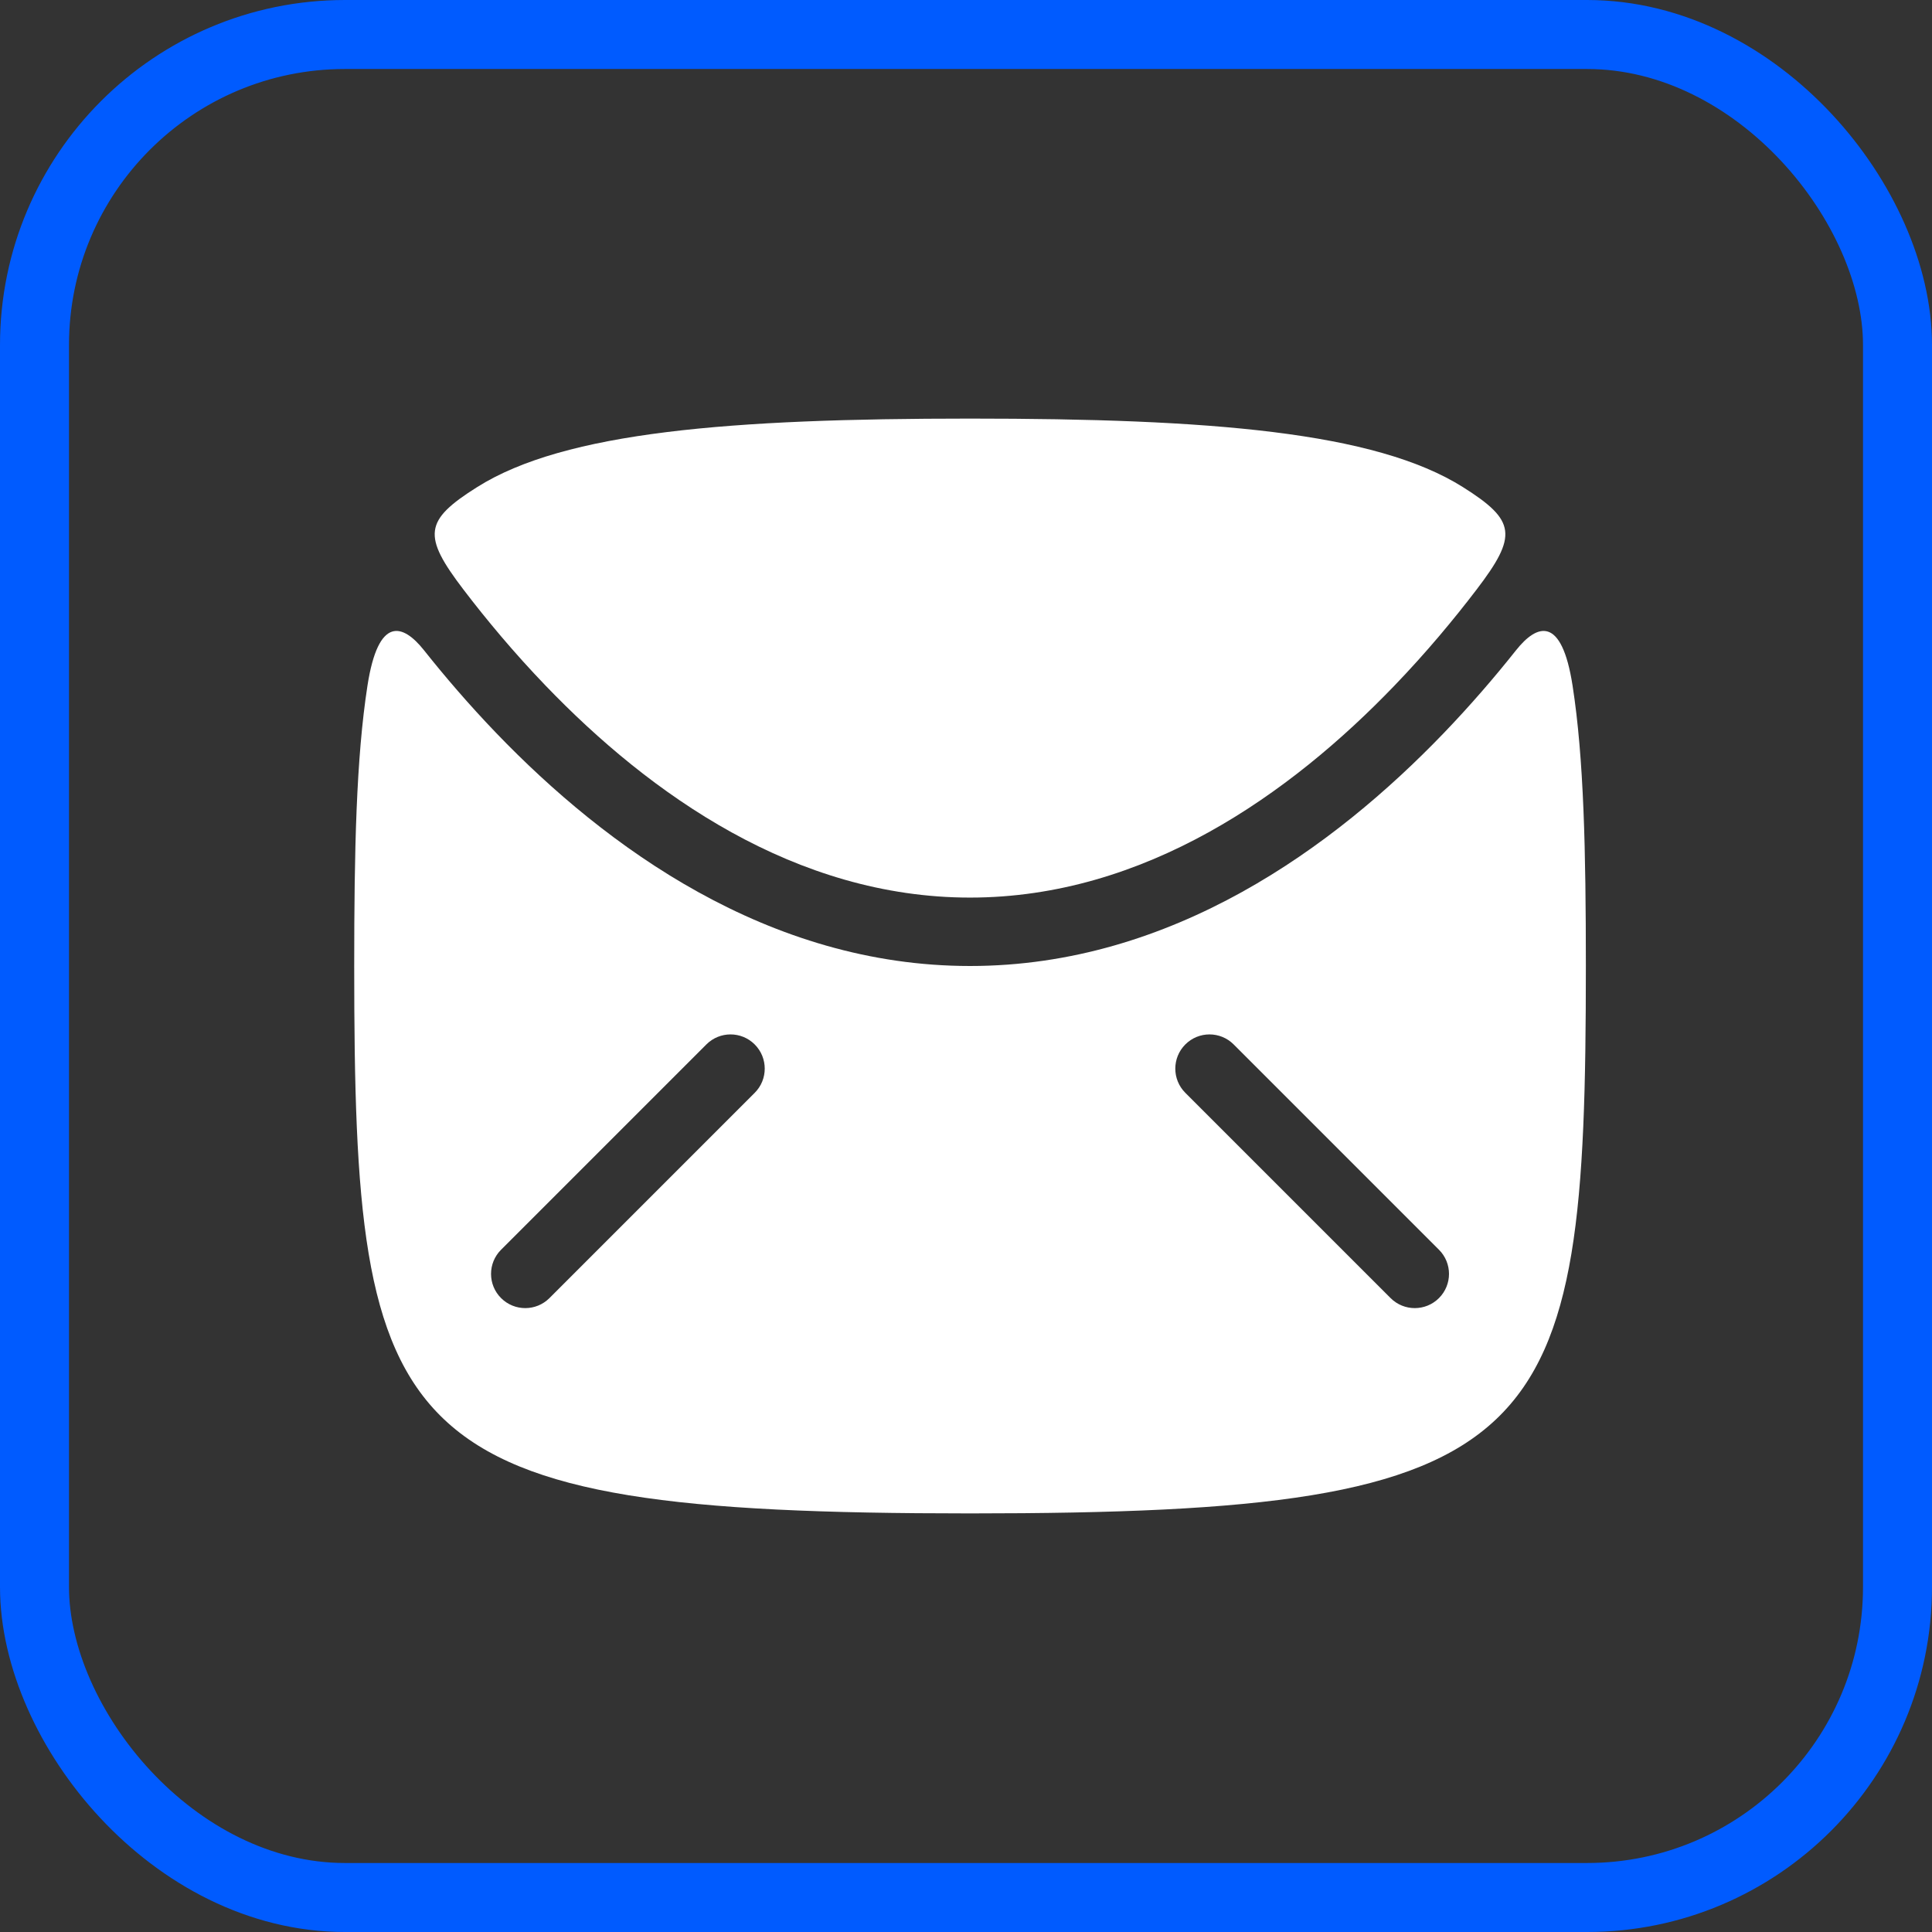
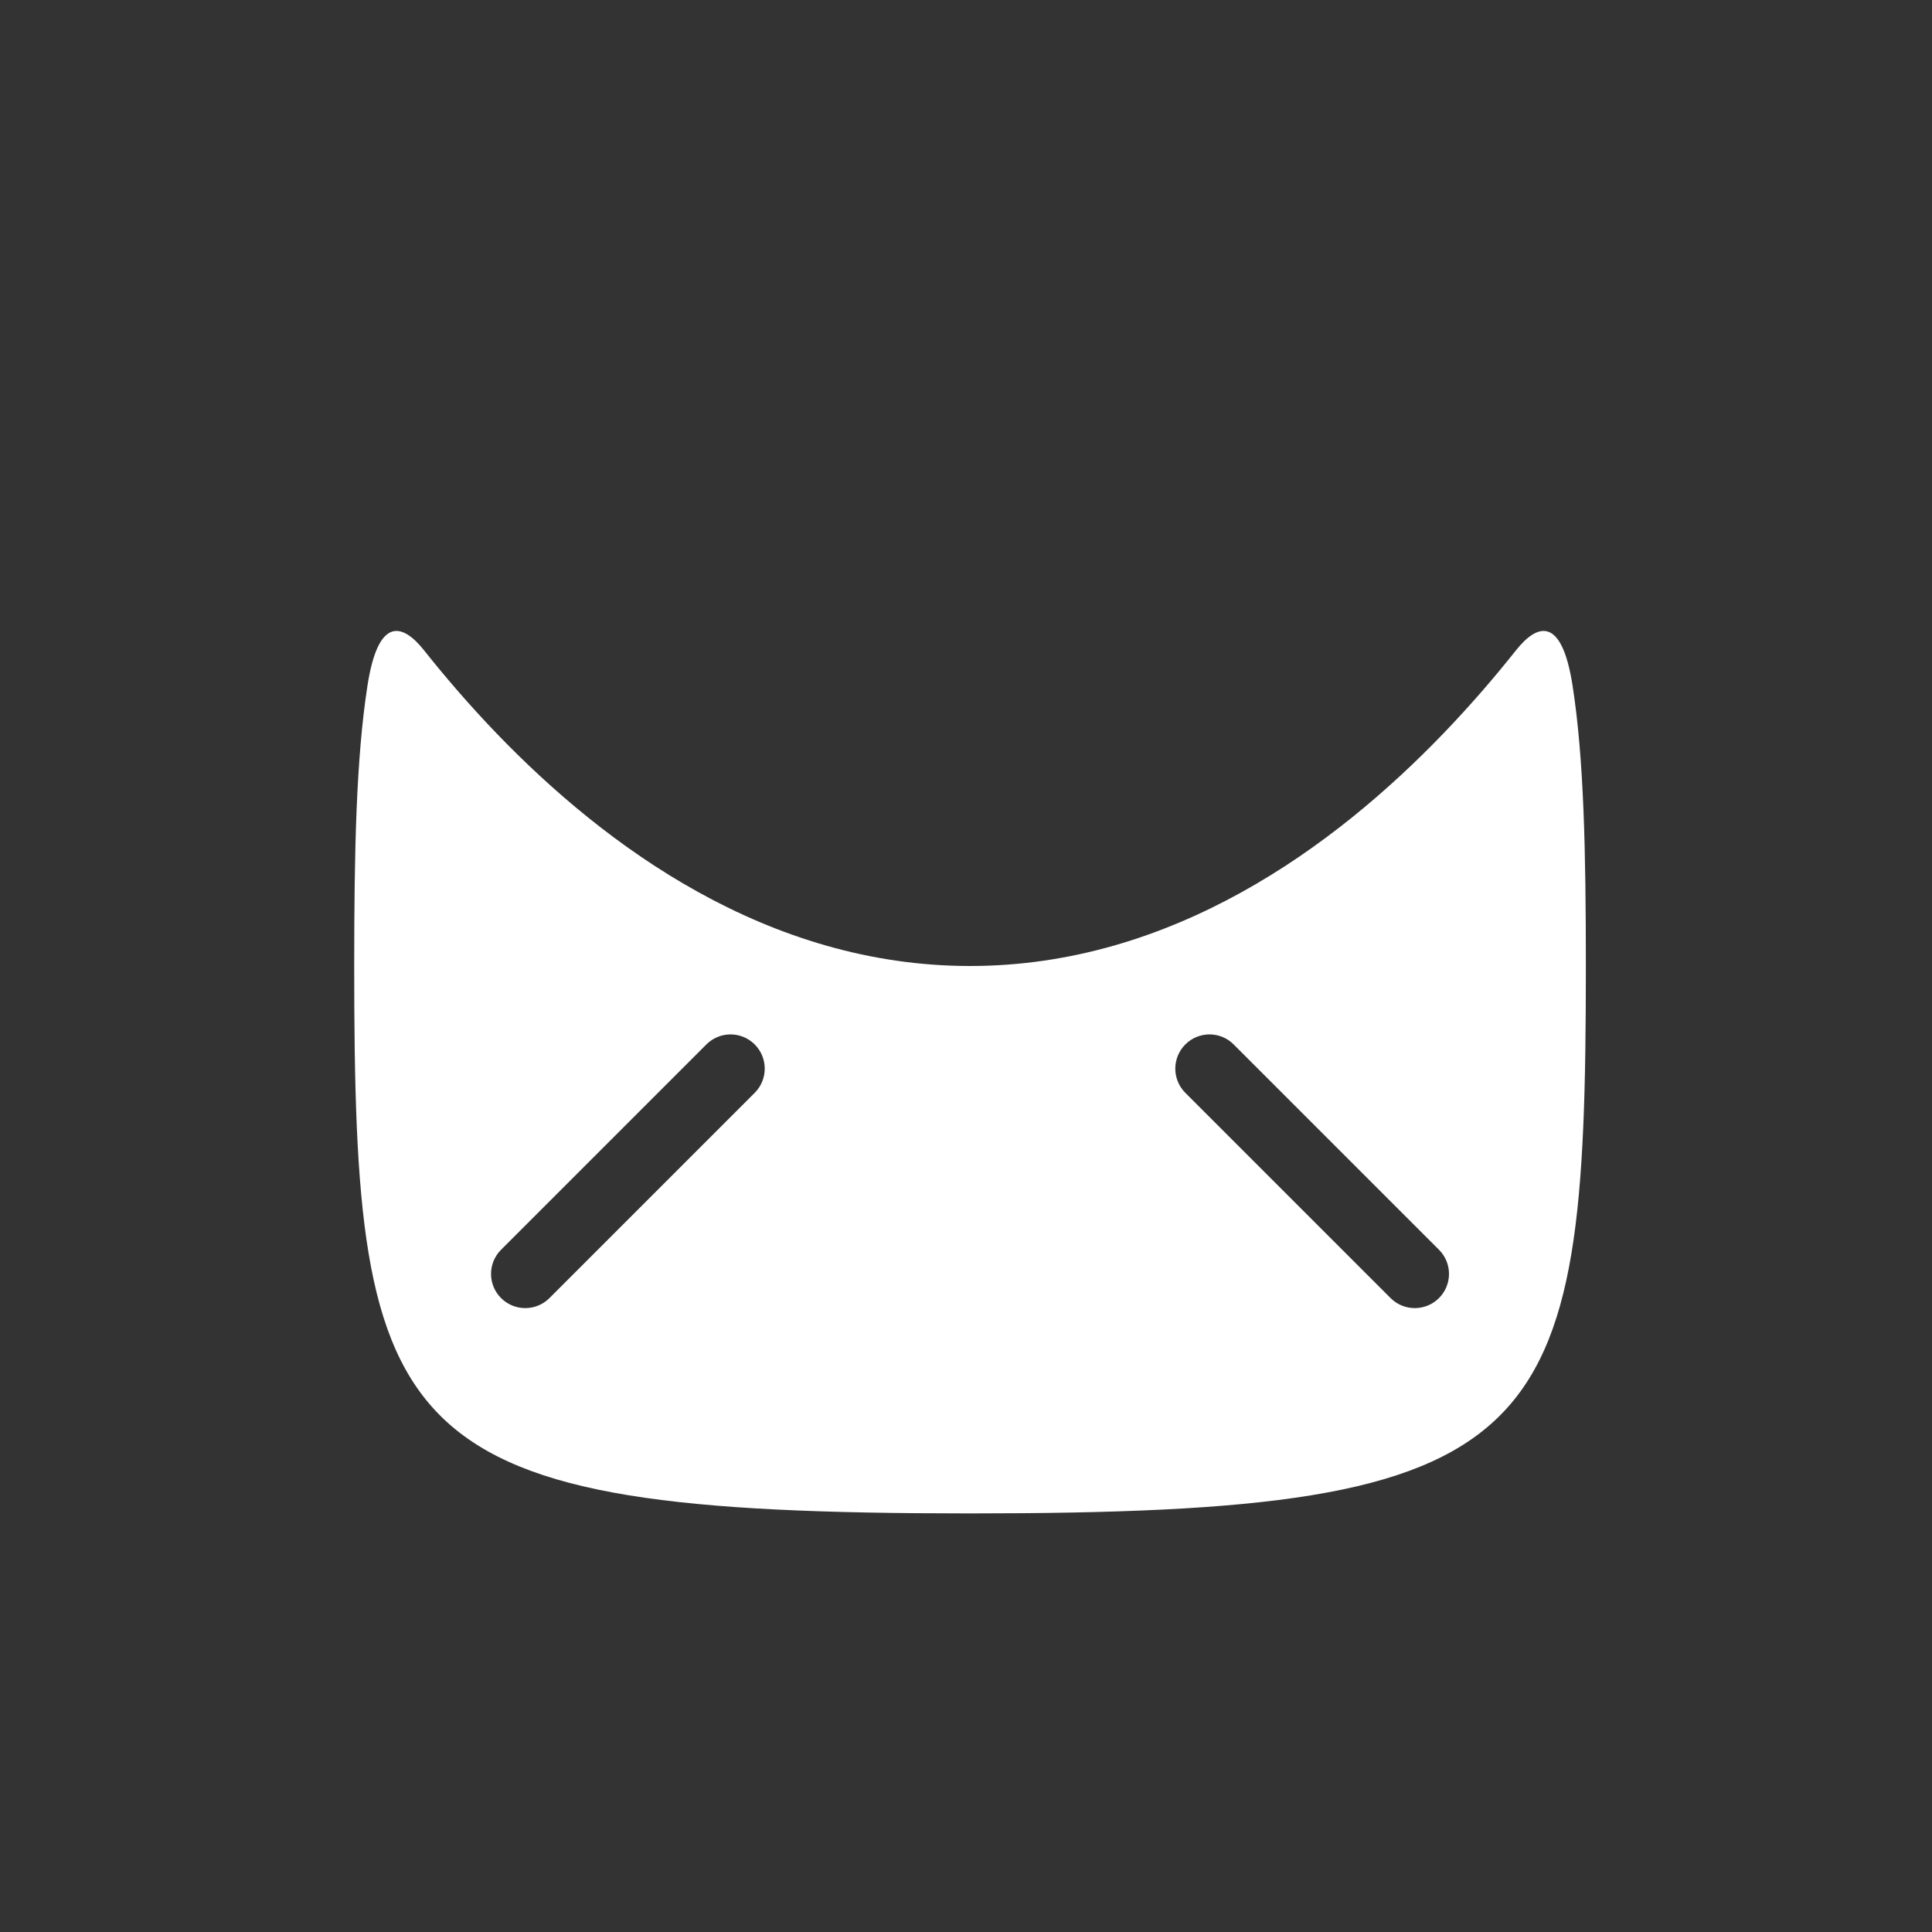
<svg xmlns="http://www.w3.org/2000/svg" width="56" height="56" viewBox="0 0 56 56" fill="none">
  <rect x="0" y="0" width="56" height="56" fill="#333333" stroke="none" />
-   <rect x="1" y="1" width="54" height="54" rx="9" stroke="#005BFF" stroke-width="2" />
  <path d="M45.967 28C45.967 41.883 44.975 43.867 28.117 43.867C11.258 43.867 10.267 41.883 10.267 28C10.267 24.642 10.325 21.981 10.651 19.875C10.967 17.835 11.681 18.082 12.29 18.848C12.899 19.615 13.6 20.432 14.386 21.25C17.558 24.548 22.263 28 28.117 28C33.97 28 38.676 24.548 41.847 21.25C42.633 20.432 43.334 19.615 43.943 18.848C44.552 18.082 45.266 17.835 45.582 19.875C45.909 21.981 45.967 24.642 45.967 28ZM21.876 31.676C22.263 31.289 22.263 30.661 21.876 30.274C21.489 29.886 20.861 29.886 20.474 30.274L14.524 36.224C14.136 36.611 14.136 37.239 14.524 37.626C14.911 38.013 15.539 38.013 15.926 37.626L21.876 31.676ZM35.759 30.274C35.372 29.886 34.744 29.886 34.357 30.274C33.97 30.661 33.97 31.289 34.357 31.676L40.307 37.626C40.694 38.013 41.322 38.013 41.709 37.626C42.097 37.239 42.097 36.611 41.709 36.224L35.759 30.274Z" fill="white" />
-   <path d="M42.797 17.092C42.134 17.961 41.337 18.919 40.417 19.875C37.391 23.023 33.171 26.017 28.117 26.017C23.062 26.017 18.842 23.023 15.816 19.875C14.896 18.919 14.099 17.961 13.436 17.092C12.239 15.523 12.29 15.088 13.833 14.117C16.377 12.515 21.175 12.133 28.117 12.133C35.058 12.133 39.856 12.515 42.4 14.117C43.943 15.088 43.995 15.523 42.797 17.092Z" fill="white" />
</svg>